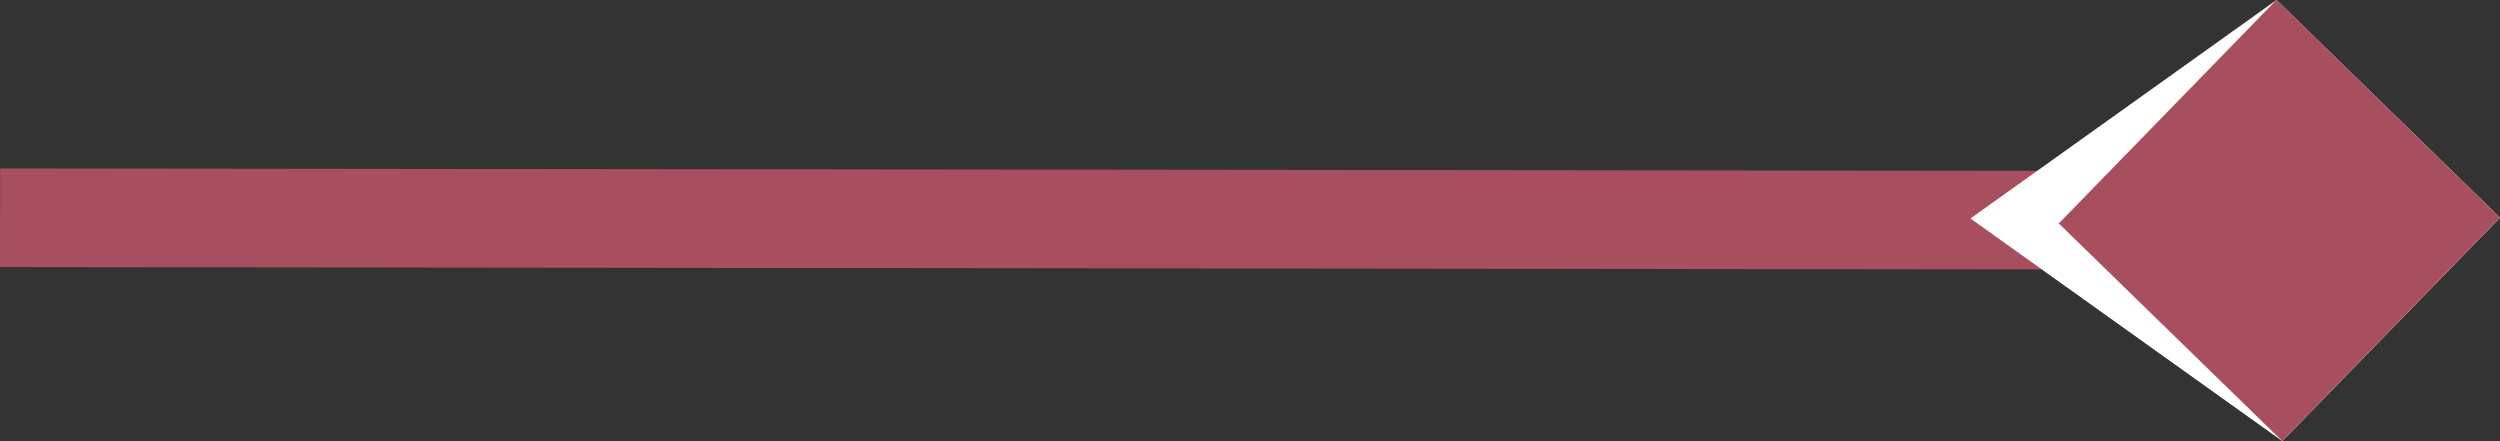
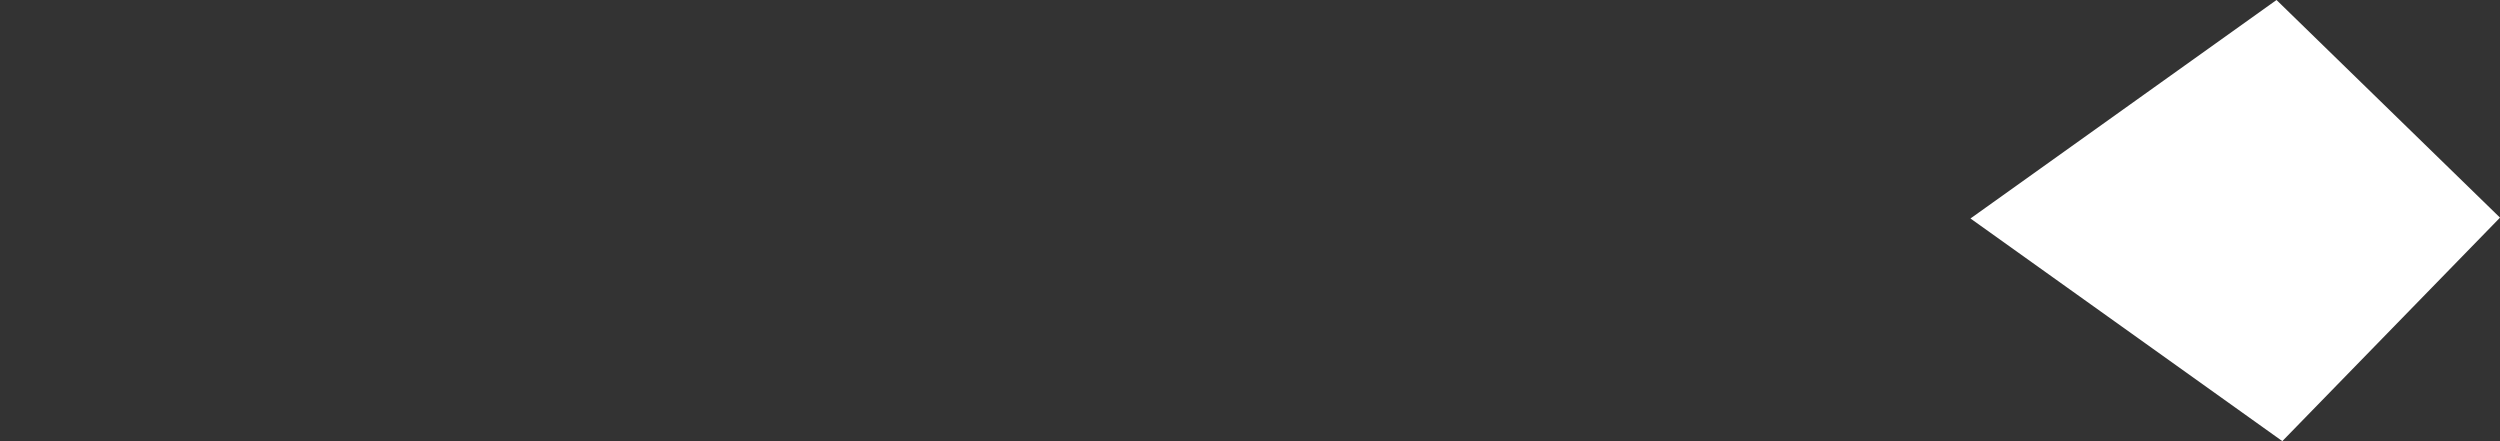
<svg xmlns="http://www.w3.org/2000/svg" id="Ebene_1" data-name="Ebene 1" viewBox="0 0 684.38 120.76">
  <rect x="0" y="0" width="684.38" height="120.76" fill="#333333" stroke="none" />
  <defs>
    <style>.cls-1{fill:none;stroke:#a84f5f;stroke-miterlimit:10;stroke-width:27px;}.cls-2{fill:#fff;}.cls-3{fill:#a84f5f;}</style>
  </defs>
-   <line class="cls-1" x1="0.02" y1="59.61" x2="601.22" y2="60.31" />
  <polygon class="cls-2" points="623.2 0 684.38 59.58 624.79 120.76 539.42 59.81 623.2 0" />
-   <rect class="cls-3" x="584.47" y="19.53" width="85.4" height="85.4" transform="translate(141.84 466.27) rotate(-45.76)" />
</svg>